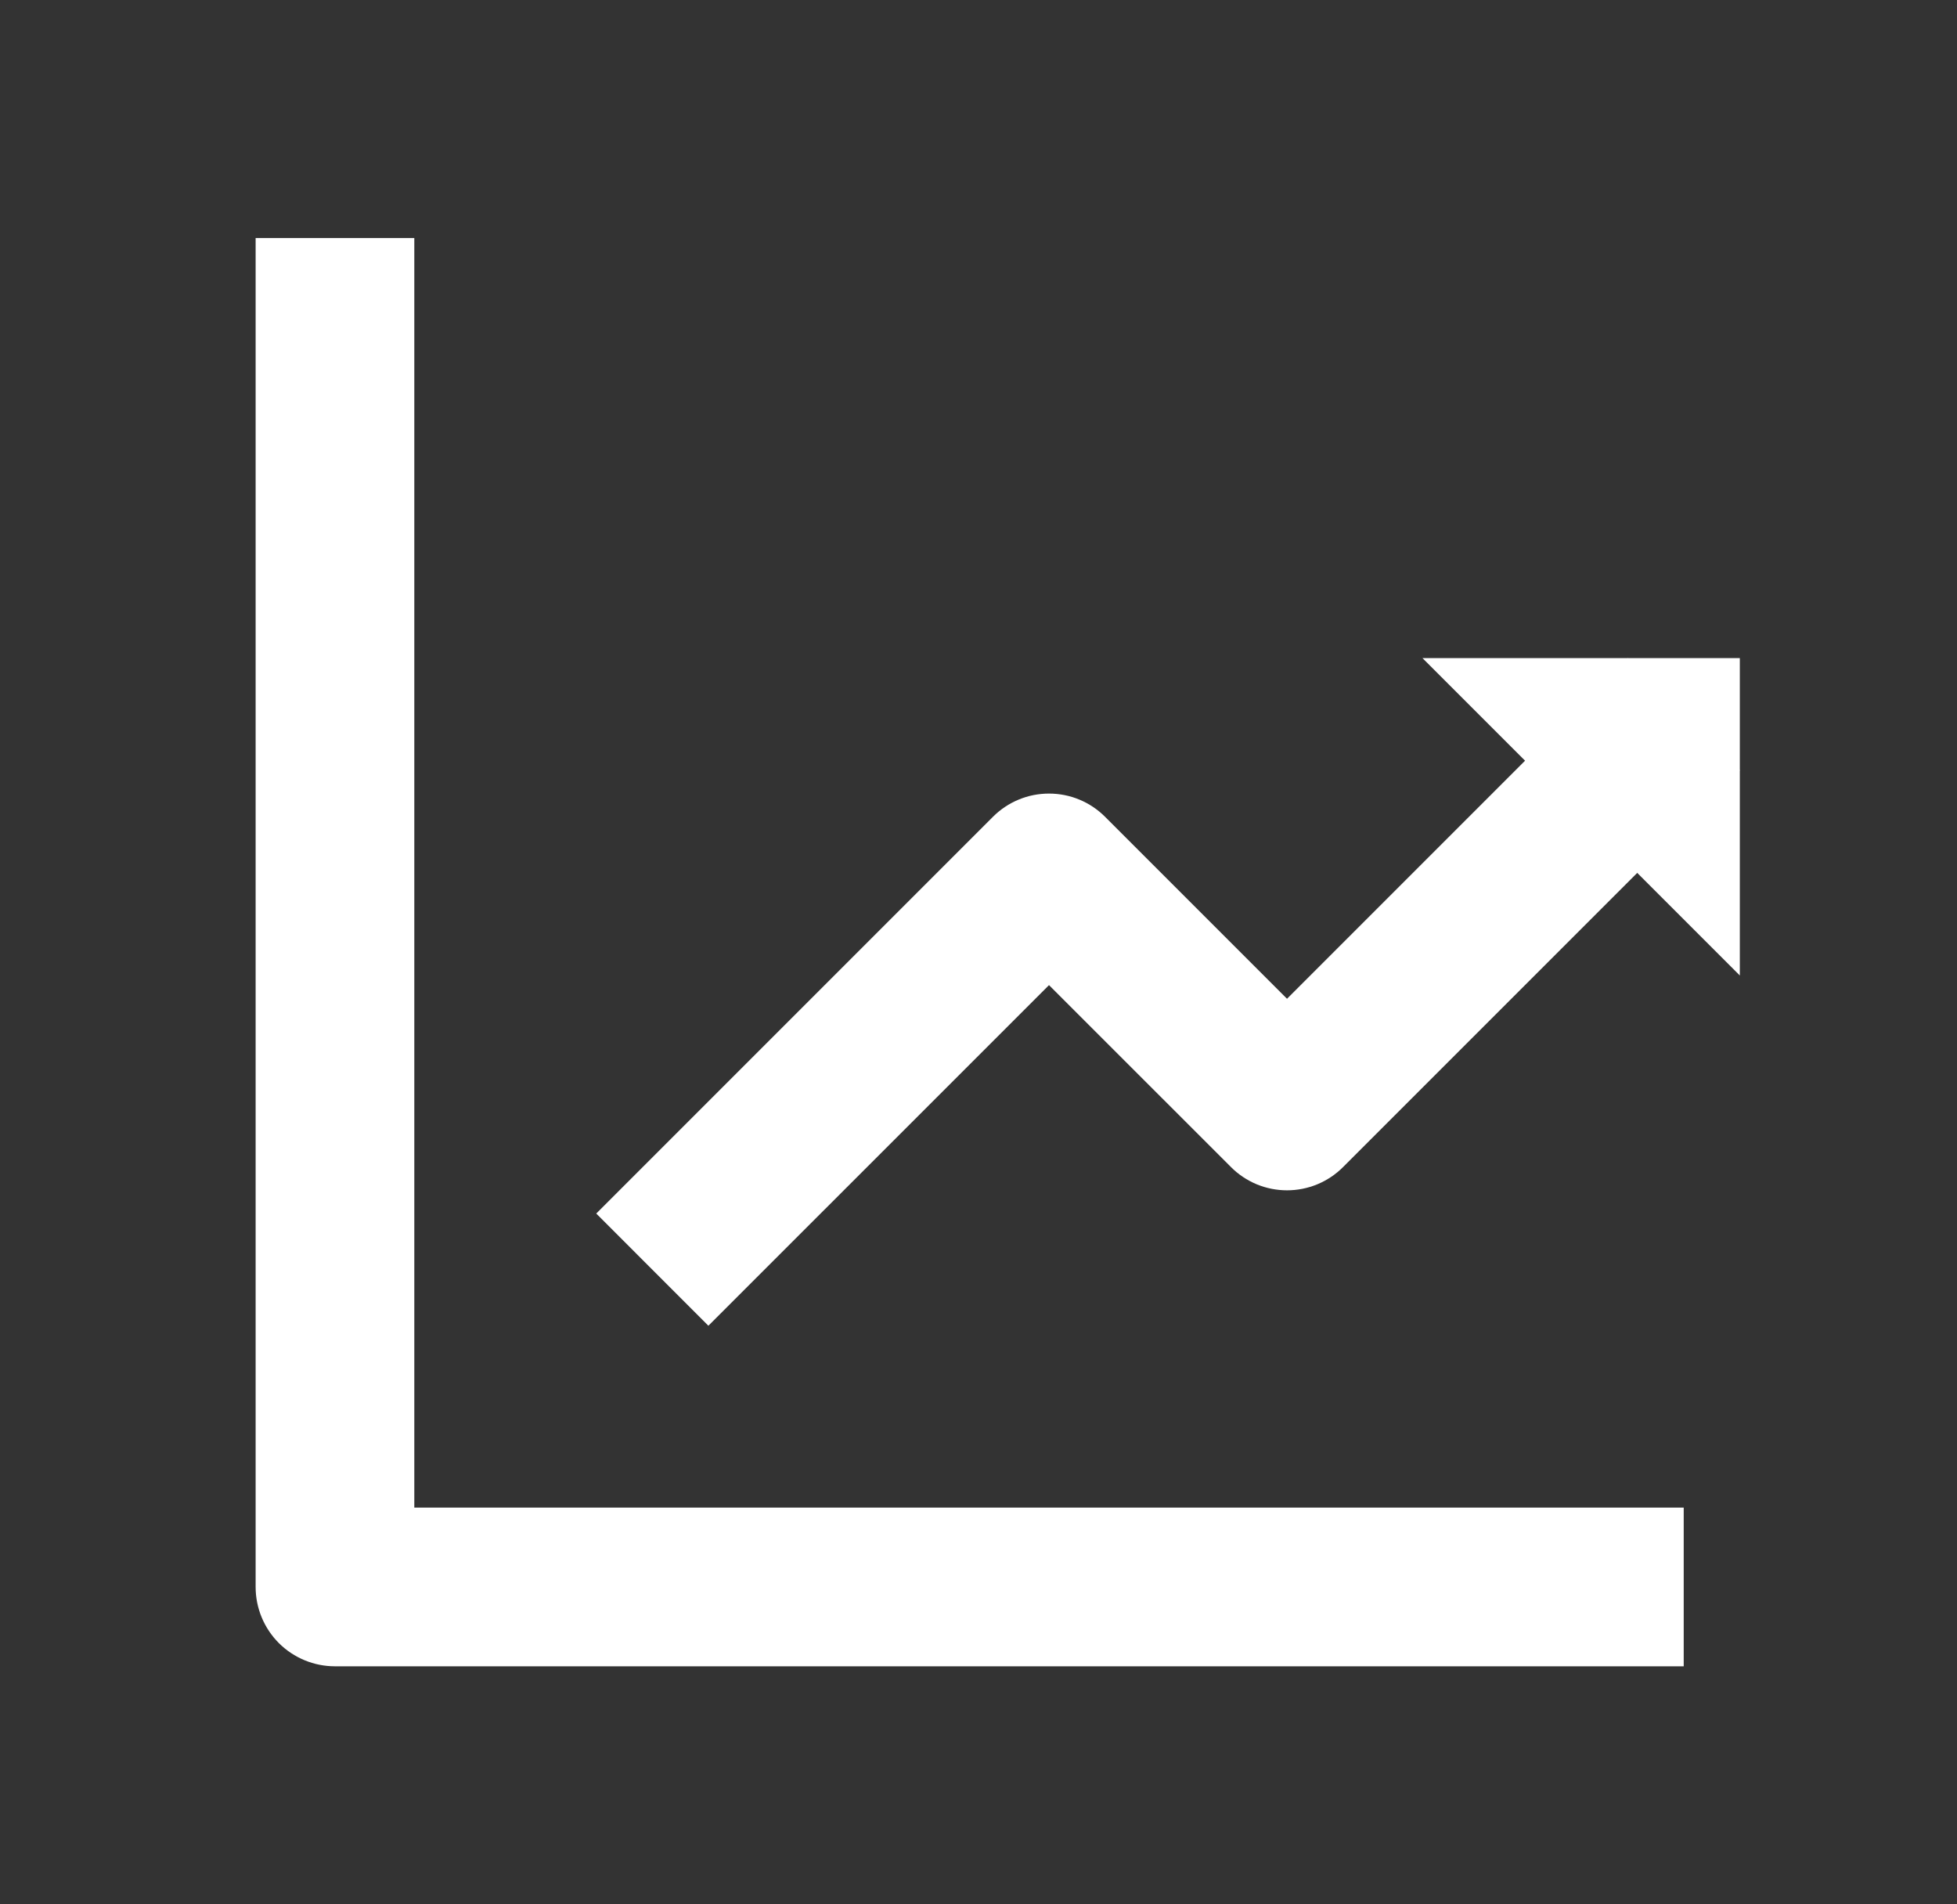
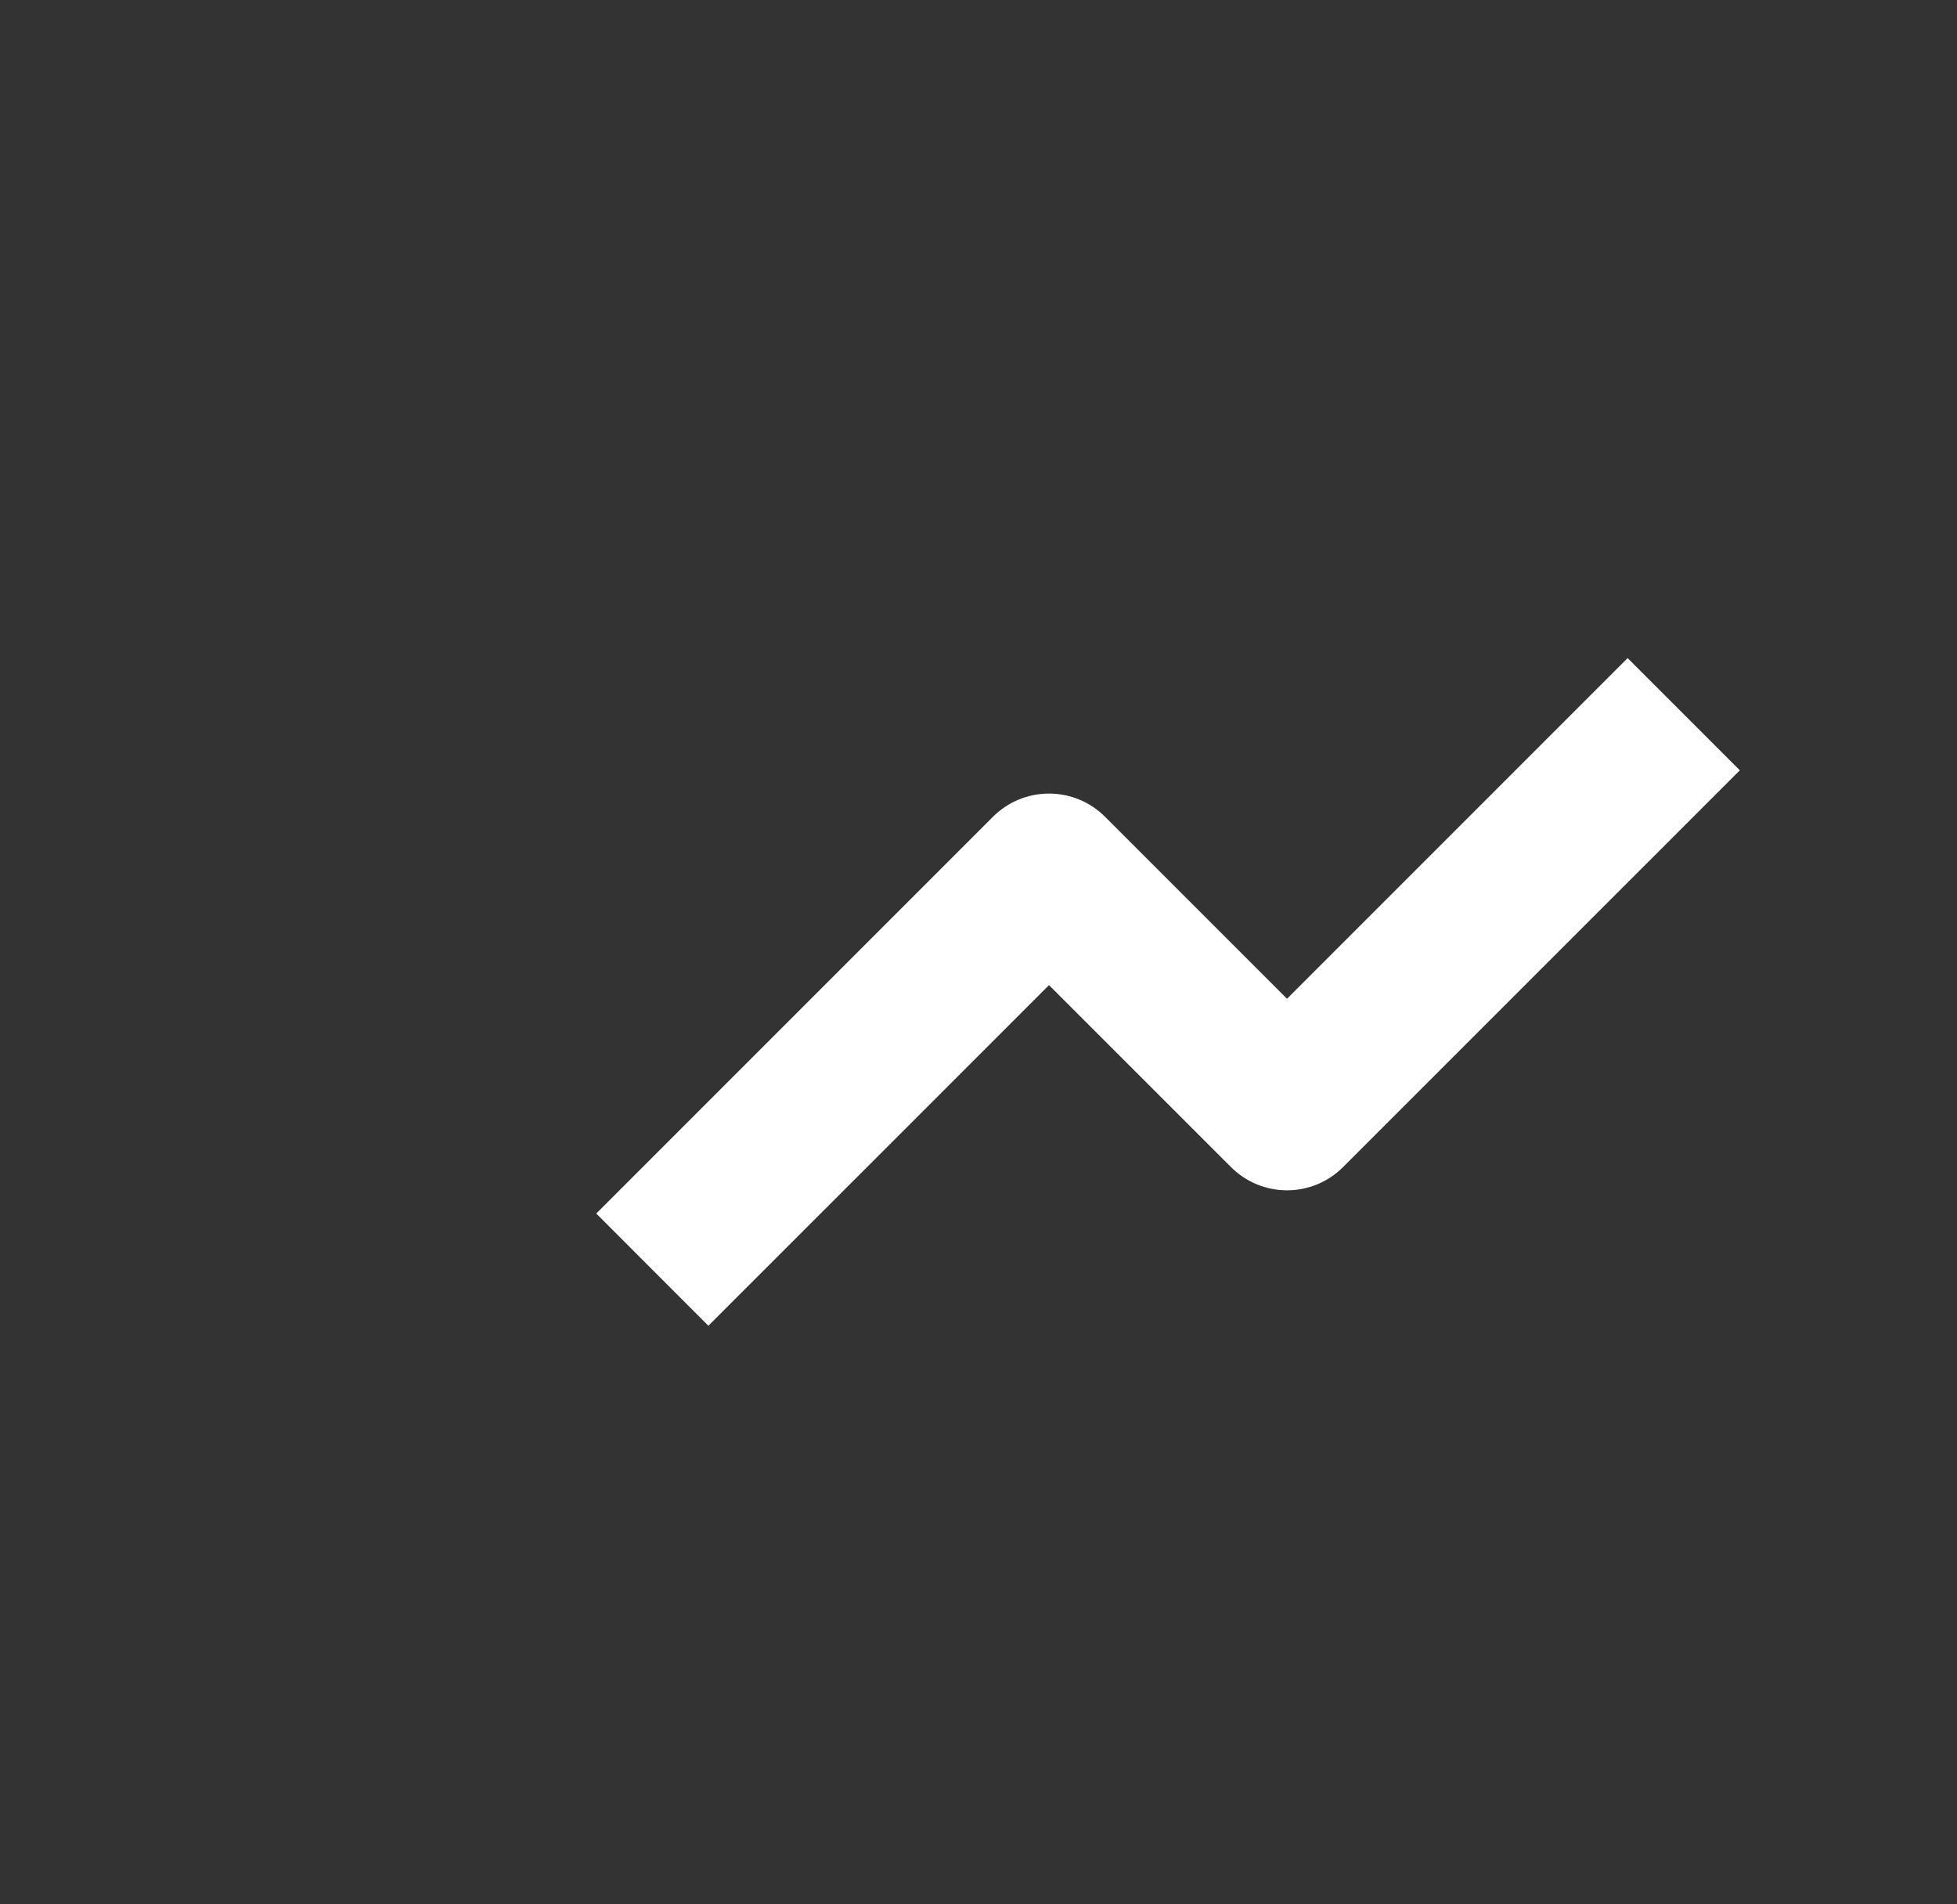
<svg xmlns="http://www.w3.org/2000/svg" width="37" height="36" viewBox="0 0 37 36" fill="none">
  <rect x="0" y="0" width="37" height="36" fill="#333333" stroke="none" />
-   <path d="M4.833 4.5V30C4.833 30.398 4.991 30.779 5.272 31.061C5.554 31.342 5.935 31.5 6.333 31.5H31.833V28.5H7.833V4.5H4.833Z" fill="white" />
  <path d="M23.273 22.062C23.412 22.202 23.577 22.312 23.759 22.388C23.941 22.463 24.136 22.502 24.333 22.502C24.53 22.502 24.725 22.463 24.907 22.388C25.089 22.312 25.254 22.202 25.393 22.062L32.894 14.562L30.773 12.441L24.333 18.881L20.893 15.441C20.754 15.302 20.589 15.191 20.407 15.116C20.225 15.04 20.03 15.002 19.833 15.002C19.636 15.002 19.441 15.04 19.259 15.116C19.077 15.191 18.912 15.302 18.773 15.441L11.273 22.941L13.393 25.062L19.833 18.623L23.273 22.062Z" fill="white" />
-   <path d="M32.894 12.441H26.894L32.894 18.441V12.441Z" fill="white" />
</svg>